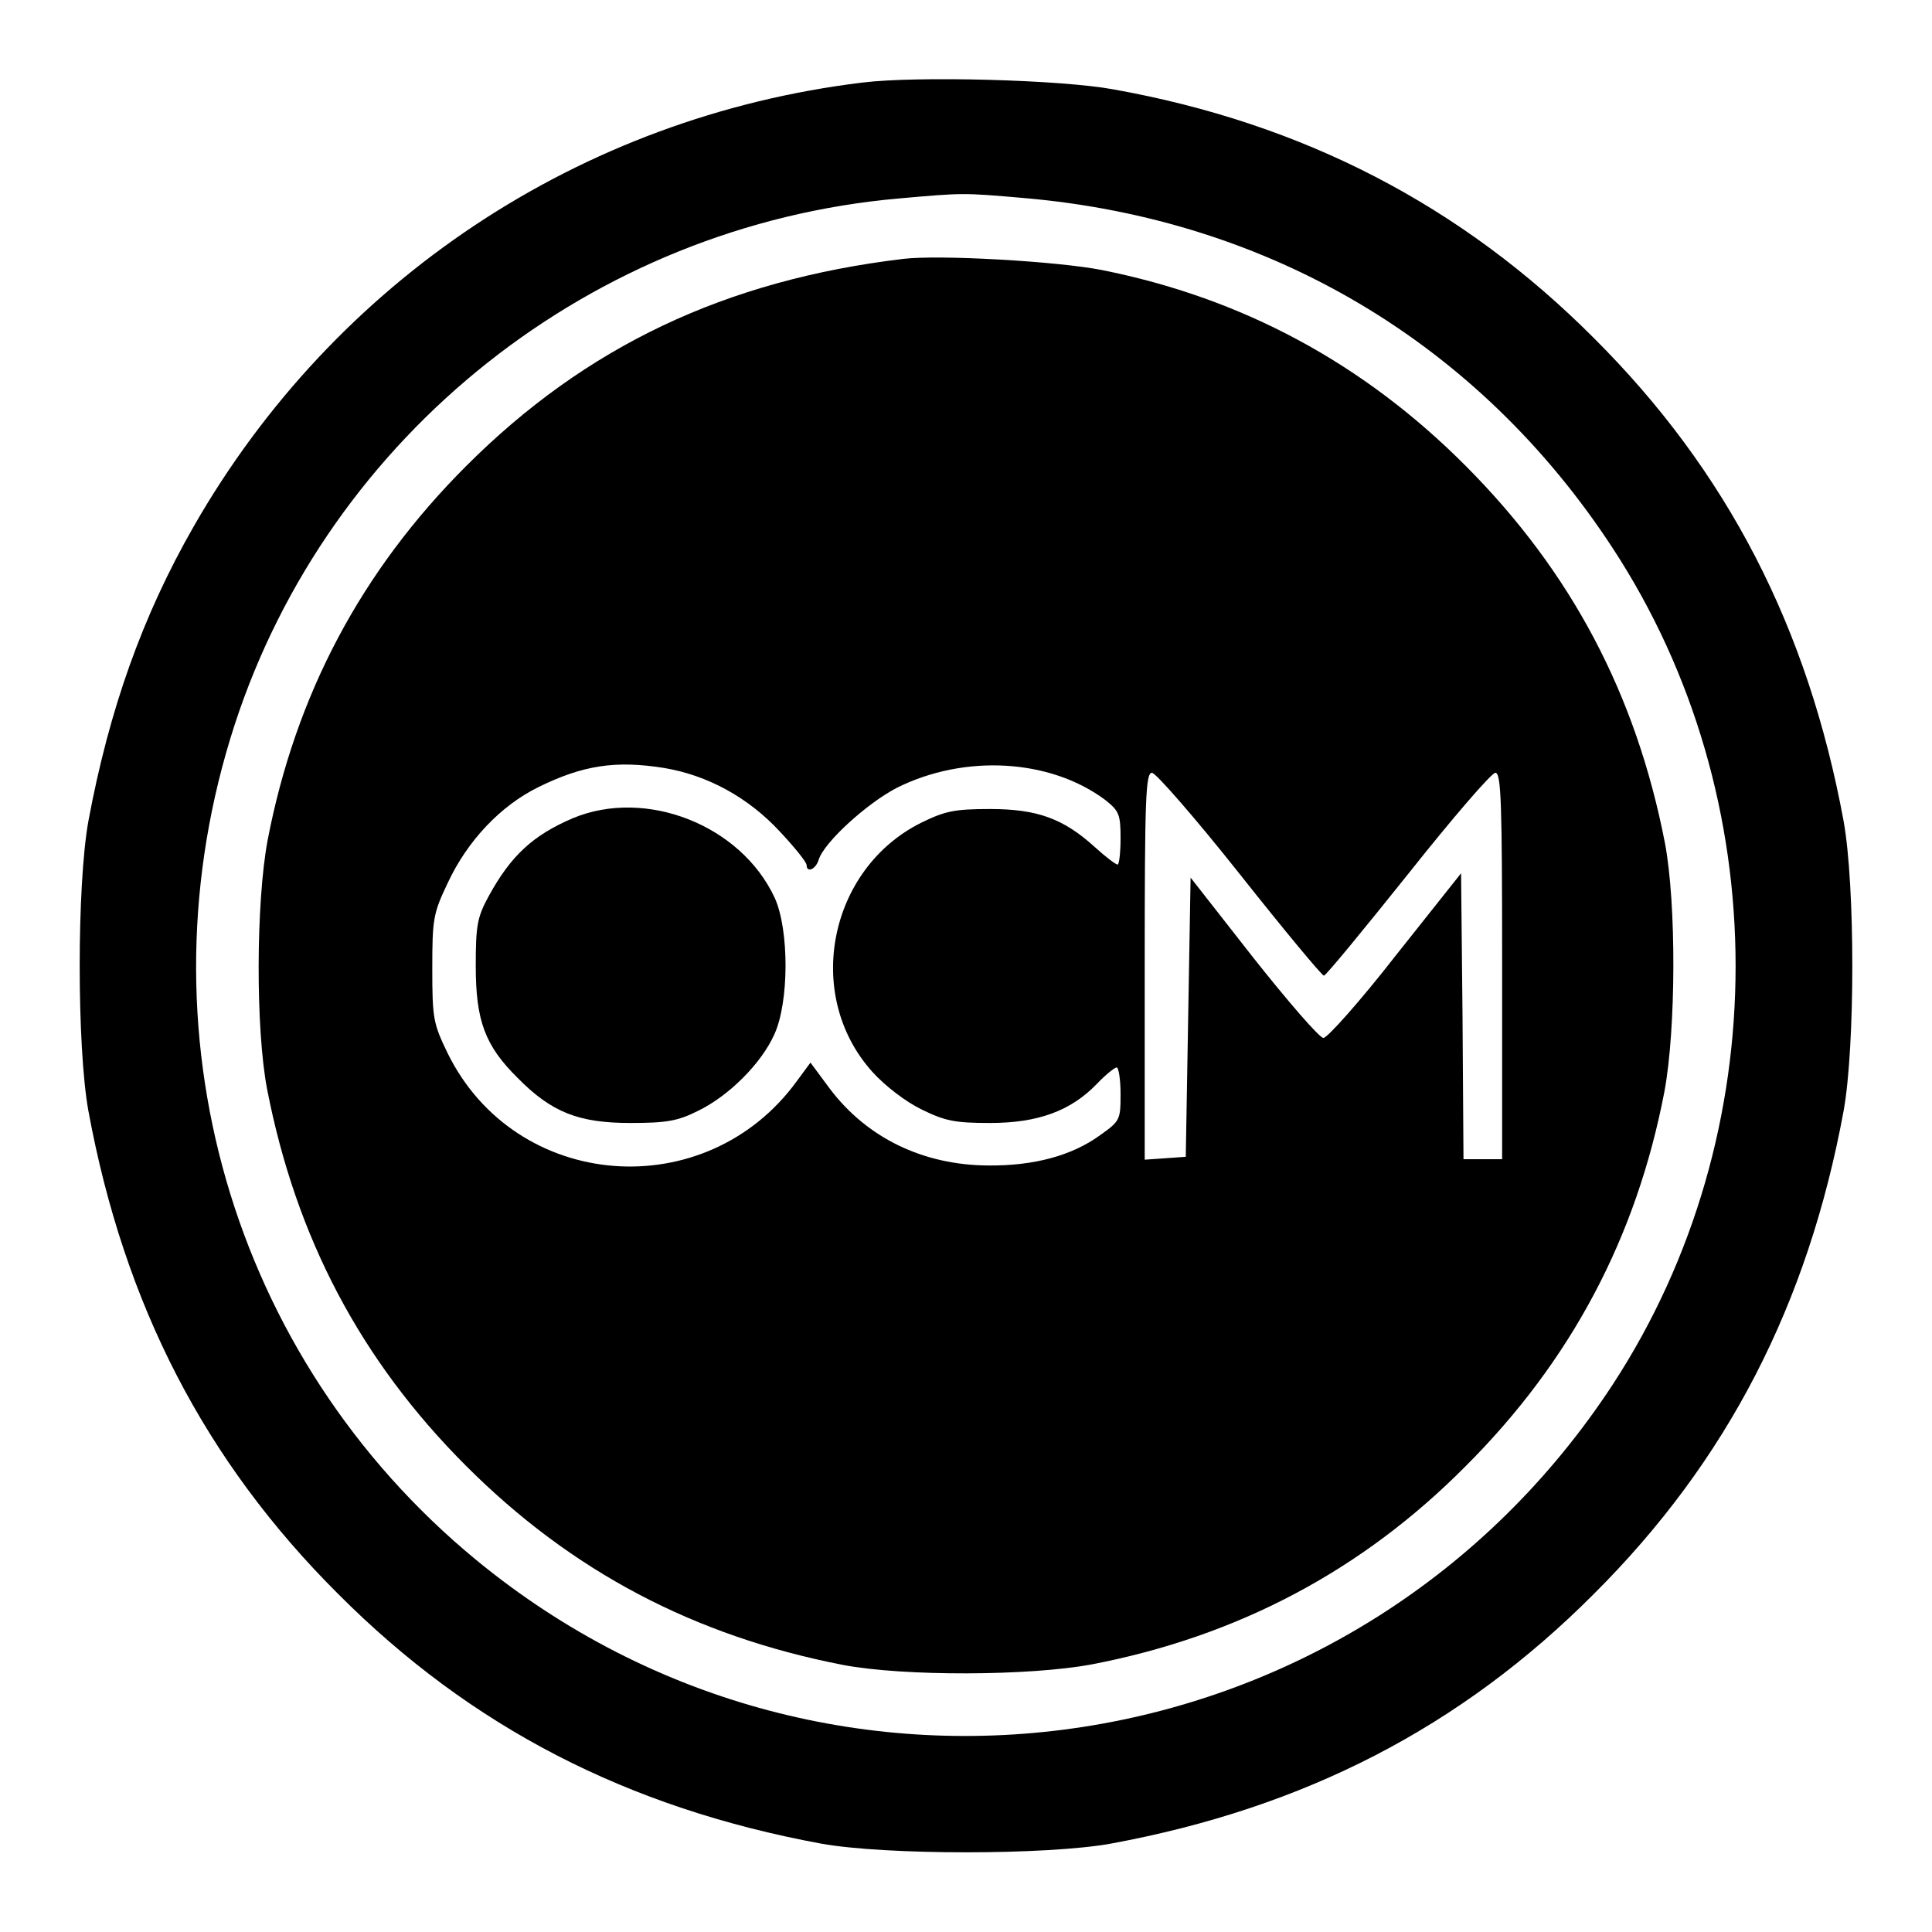
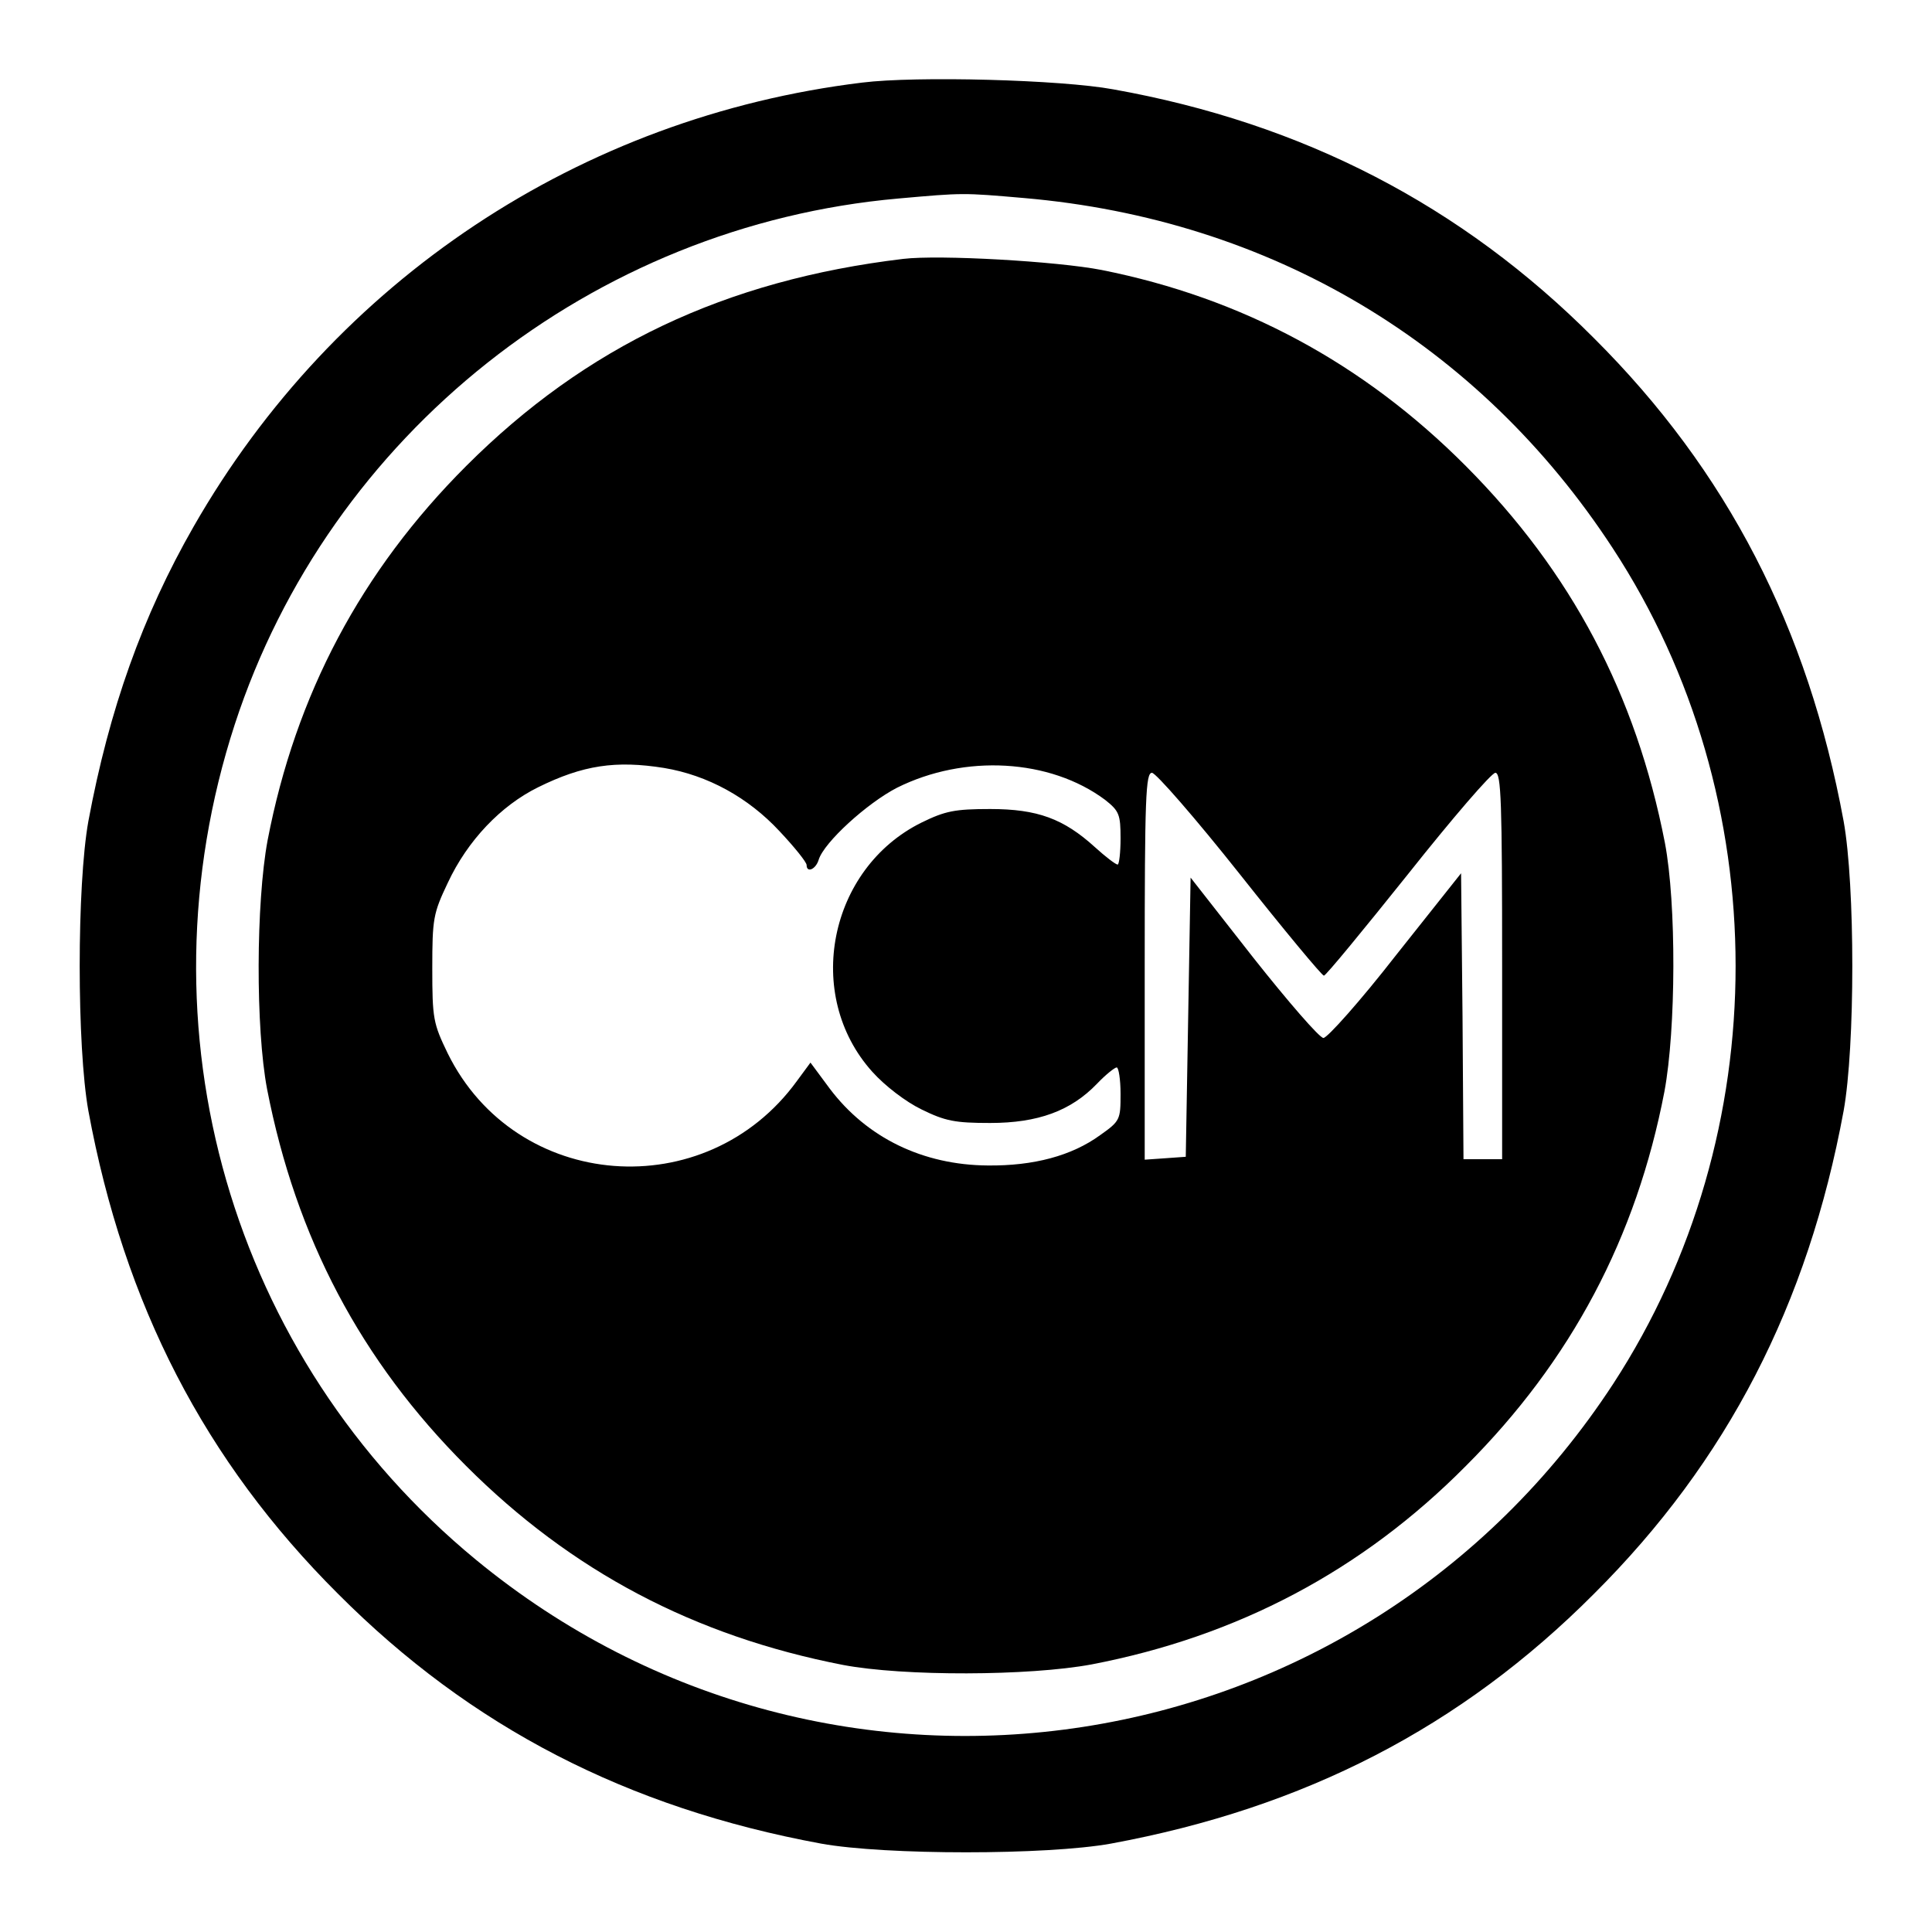
<svg xmlns="http://www.w3.org/2000/svg" version="1.0" width="400pt" height="400pt" viewBox="0 0 400 400" preserveAspectRatio="xMidYMid meet">
  <g transform="translate(0,400) scale(0.1,-0.1)" fill="#000000" stroke="none">
    <path d="M1785 3829 c-583 -71 -1092 -409 -1384 -919 -106 -185 -175 -379 -218 -610 -24 -133 -24 -467 0 -600 74 -401 241 -725 517 -1000 275 -276 599 -443 1000 -517 133 -24 467 -24 600 0 401 74 725 241 1000 517 276 275 443 599 517 1000 24 133 24 467 0 600 -74 401 -241 725 -517 1000 -274 275 -603 445 -995 515 -108 20 -408 28 -520 14z m335 -239 c510 -44 942 -301 1219 -725 339 -518 339 -1211 1 -1730 -524 -802 -1618 -971 -2355 -364 -507 418 -704 1099 -499 1729 196 601 741 1033 1374 1089 135 12 133 12 260 1z" />
    <path d="M1870 3464 c-368 -44 -657 -181 -905 -429 -217 -217 -353 -473 -411 -775 -24 -129 -25 -389 -1 -515 60 -308 194 -562 412 -780 218 -218 472 -352 780 -412 126 -24 386 -23 515 1 302 58 560 194 775 411 218 218 353 473 411 775 24 129 25 389 1 515 -60 308 -194 561 -412 780 -212 213 -463 348 -754 406 -92 18 -336 32 -411 23z m-495 -1054 c90 -15 174 -61 239 -131 31 -33 56 -64 56 -70 0 -17 19 -9 25 11 11 36 100 117 162 149 140 70 317 60 431 -25 29 -23 32 -30 32 -80 0 -29 -3 -54 -6 -54 -4 0 -25 16 -47 36 -65 59 -119 79 -217 79 -73 0 -93 -4 -142 -28 -192 -95 -245 -357 -102 -516 26 -29 69 -62 102 -78 49 -24 69 -28 142 -28 99 0 167 25 221 81 18 19 37 34 41 34 4 0 8 -25 8 -55 0 -53 -1 -56 -42 -85 -59 -43 -138 -64 -233 -63 -134 1 -250 57 -327 159 l-40 54 -28 -38 c-188 -259 -582 -229 -723 57 -30 62 -32 72 -32 176 0 103 2 114 32 177 41 88 110 160 187 198 93 46 161 56 261 40z m1192 -220 c91 -115 170 -210 174 -210 4 0 82 95 174 210 92 116 173 210 181 210 12 0 14 -60 14 -400 l0 -400 -40 0 -40 0 -2 296 -3 296 -135 -170 c-74 -95 -142 -171 -150 -171 -8 0 -73 75 -145 166 l-130 166 -5 -289 -5 -289 -42 -3 -43 -3 0 400 c0 350 2 401 15 401 8 0 90 -94 182 -210z" />
-     <path d="M1186 2306 c-82 -35 -128 -77 -174 -161 -24 -44 -27 -61 -27 -145 0 -113 19 -165 87 -232 70 -71 126 -93 233 -93 75 0 98 4 140 25 64 31 131 98 158 158 31 67 31 217 1 283 -70 151 -267 228 -418 165z" />
  </g>
</svg>